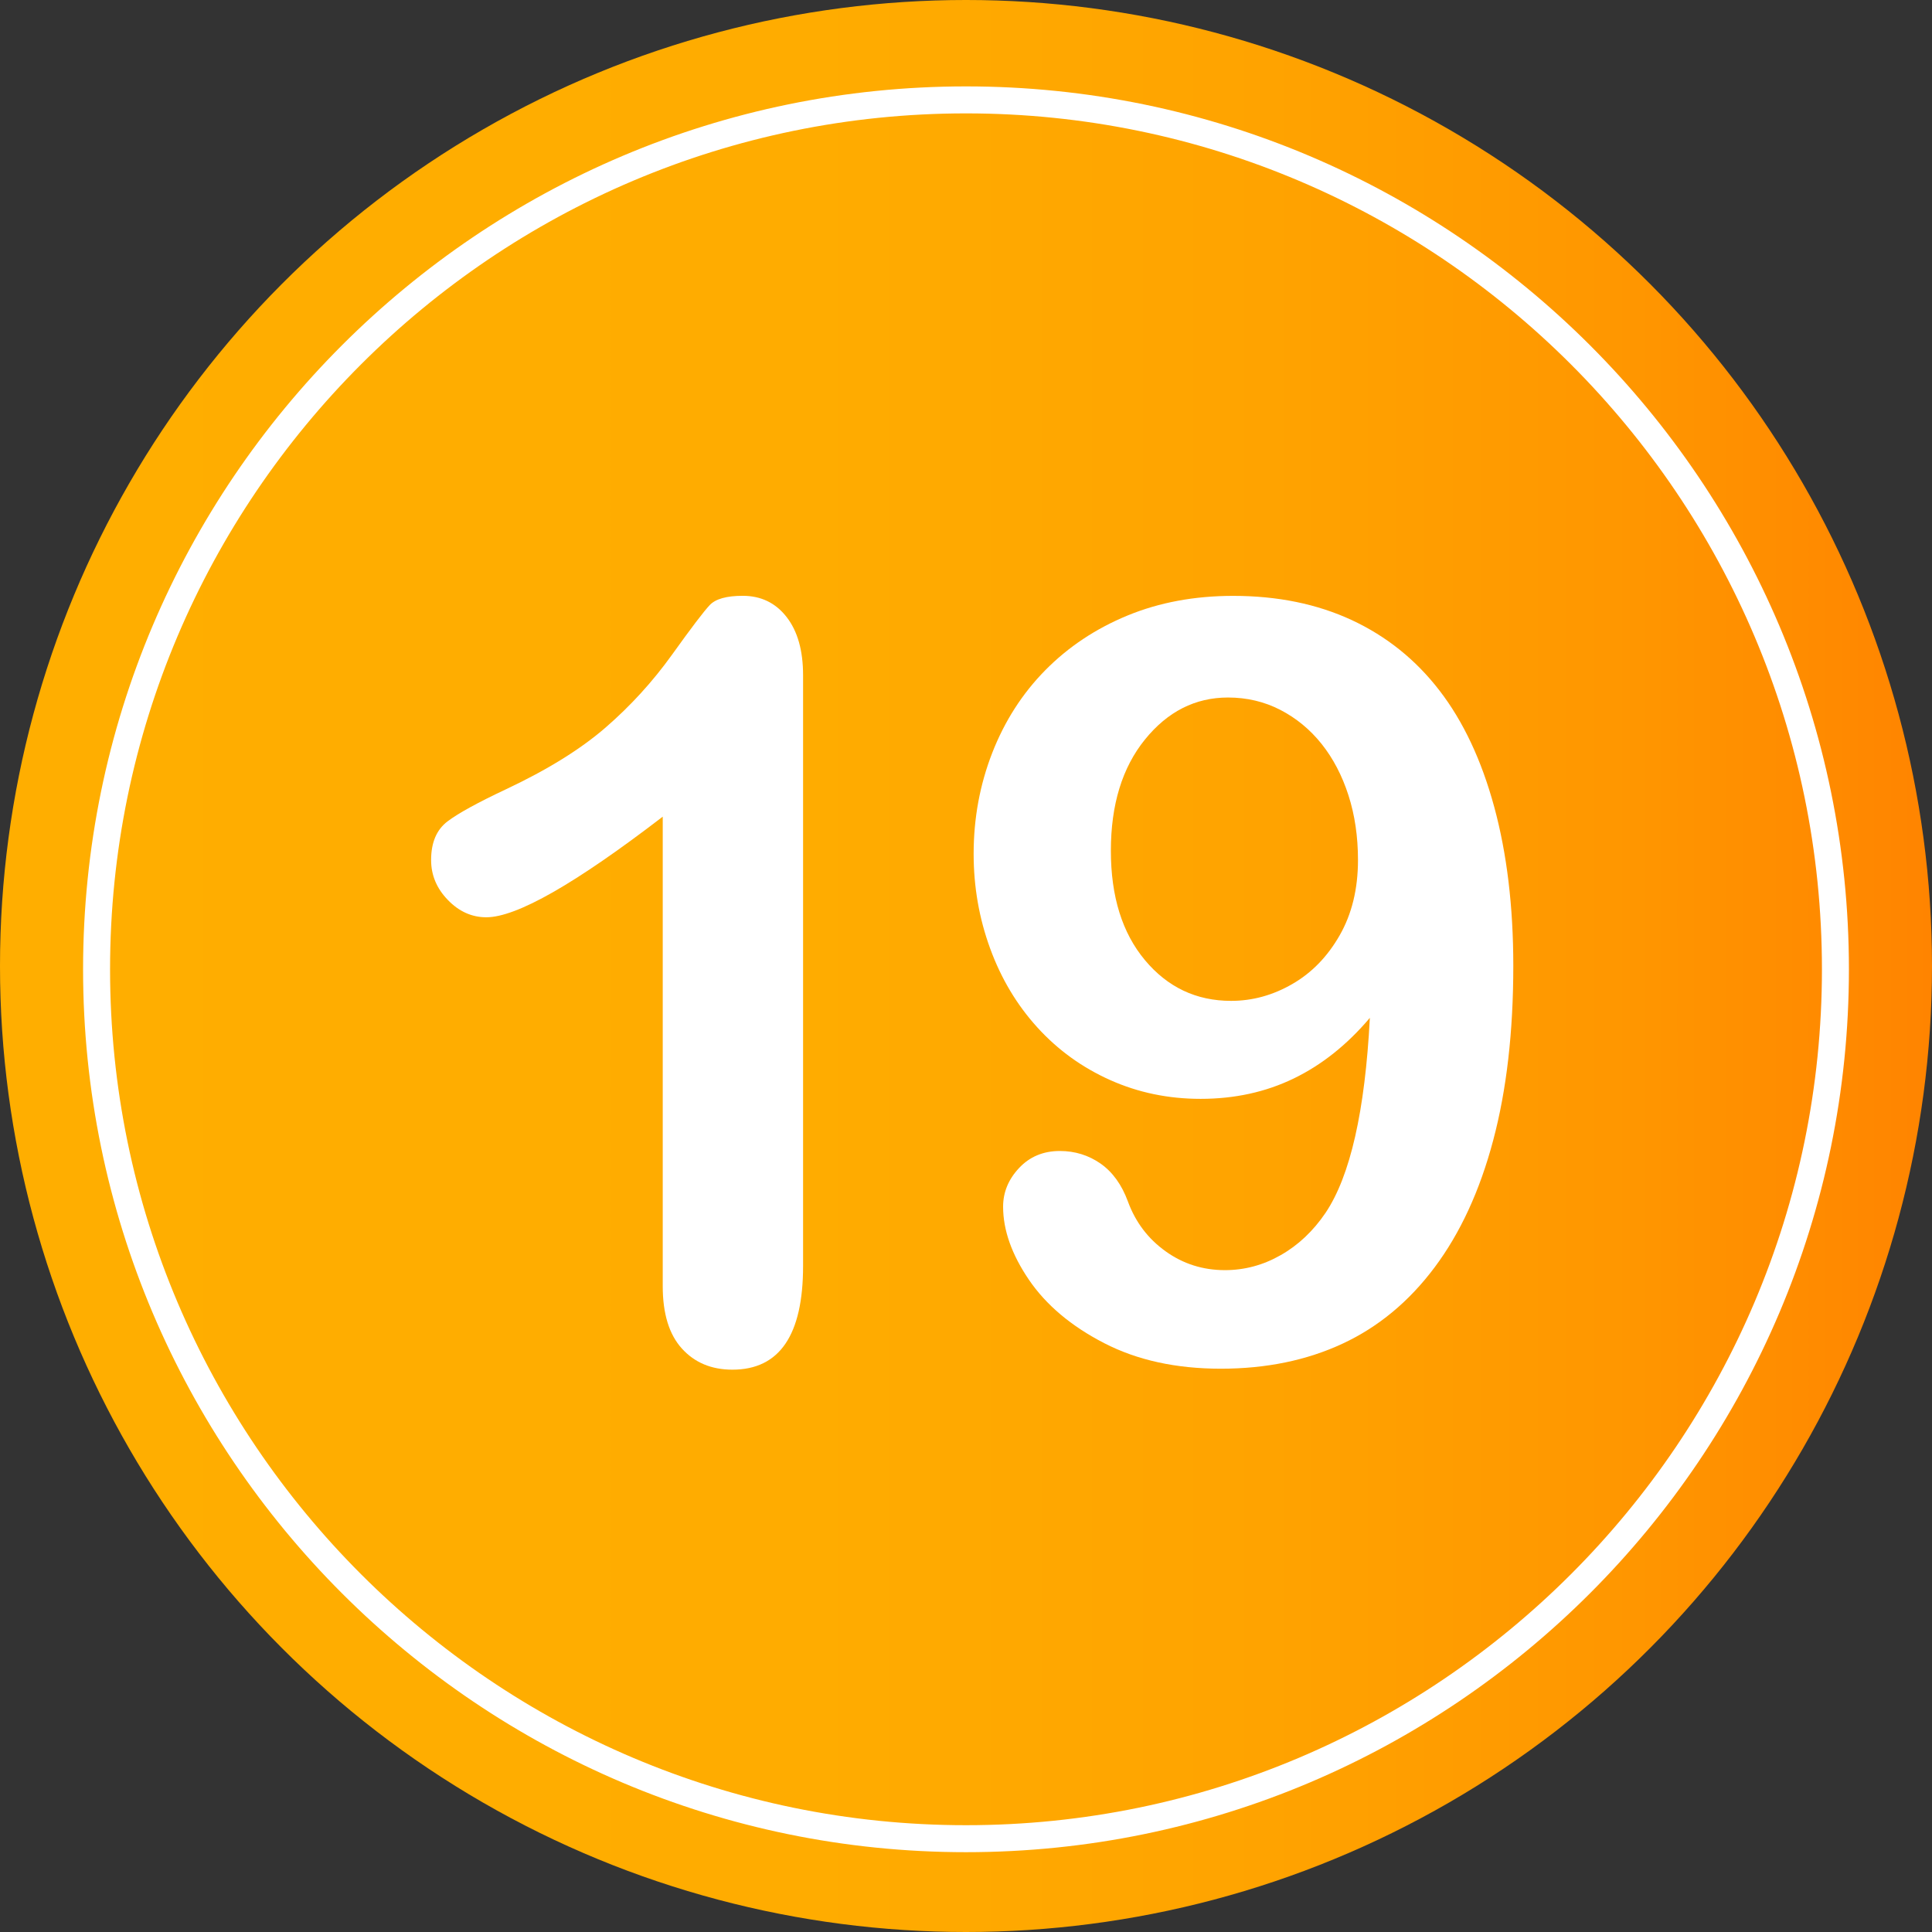
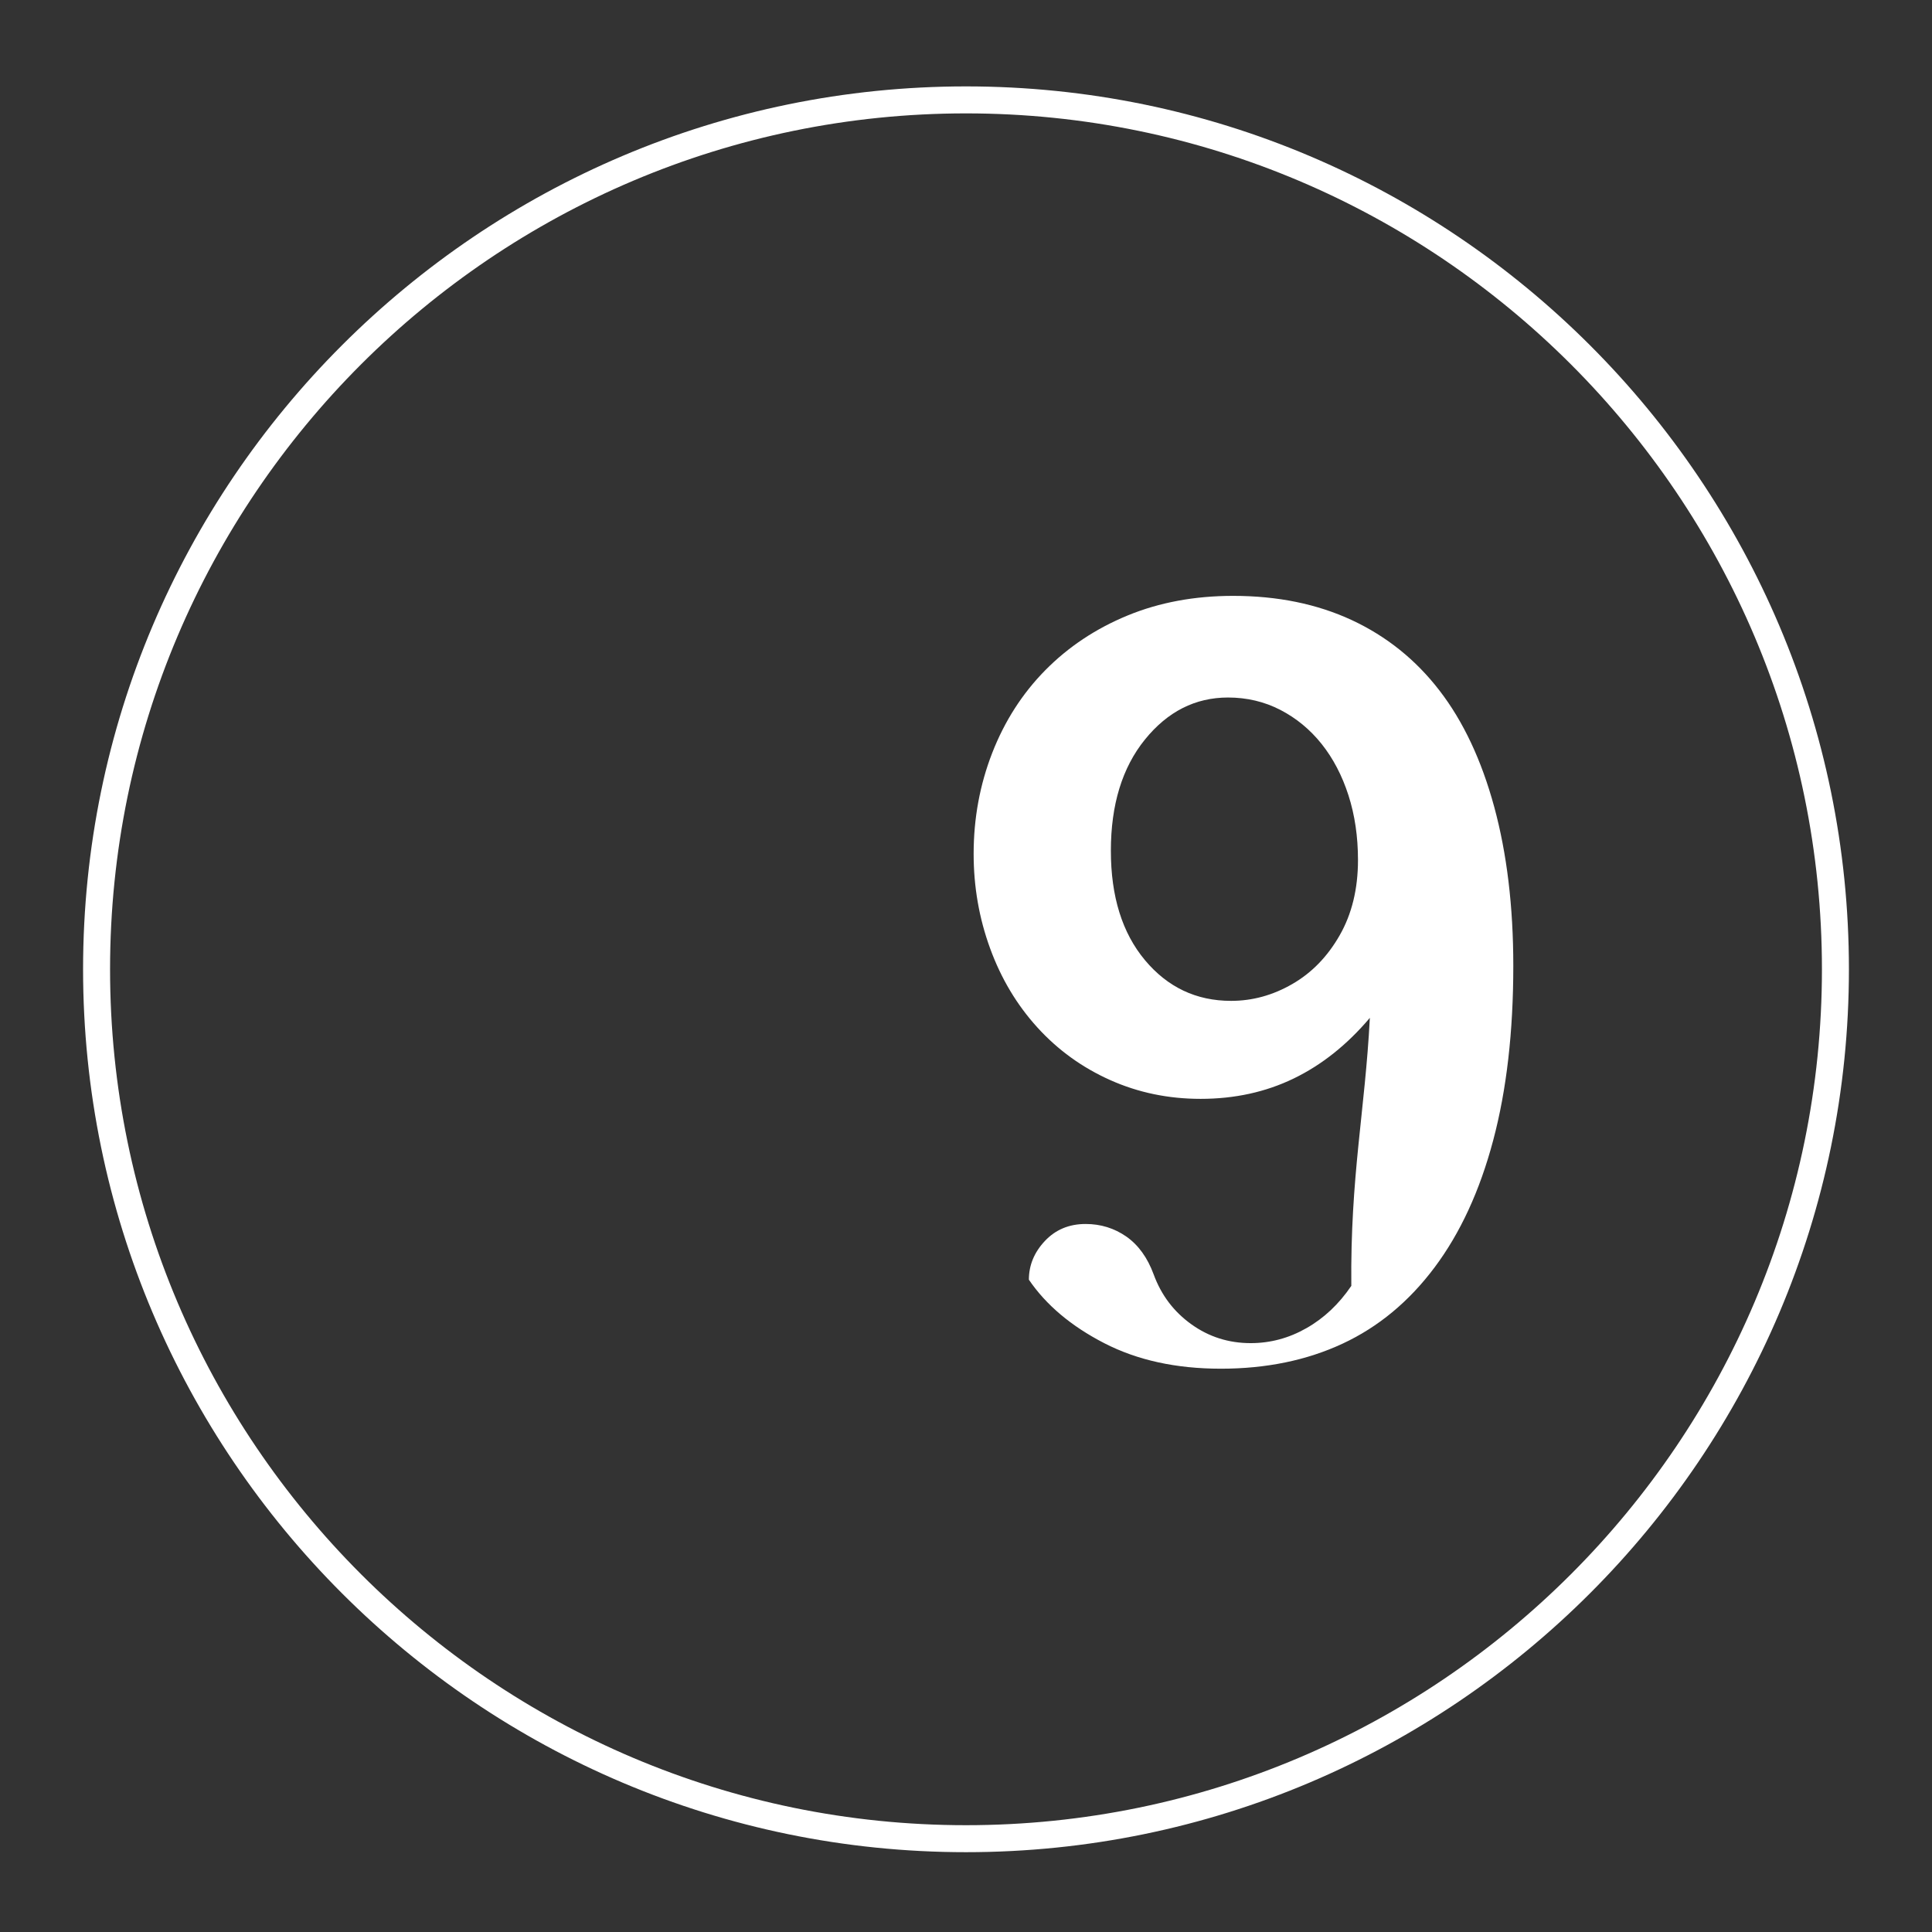
<svg xmlns="http://www.w3.org/2000/svg" version="1.1" id="Layer_1" x="0px" y="0px" width="64px" height="64px" viewBox="0 0 64 64" enable-background="new 0 0 64 64" xml:space="preserve">
  <rect x="0" y="0" width="64" height="64" fill="#333333" stroke="none" />
  <g>
    <linearGradient id="SVGID_1_" gradientUnits="userSpaceOnUse" x1="0" y1="32" x2="64" y2="32">
      <stop offset="0" style="stop-color:#FFAE00" />
      <stop offset="0.421" style="stop-color:#FFAC00" />
      <stop offset="0.657" style="stop-color:#FFA300" />
      <stop offset="0.847" style="stop-color:#FF9600" />
      <stop offset="1" style="stop-color:#FF8400" />
    </linearGradient>
-     <circle fill="url(#SVGID_1_)" cx="32" cy="32" r="32" />
    <g>
      <g>
-         <path fill="#FFFFFF" d="M21.954,42.605V27.053c-2.894,2.222-4.842,3.333-5.844,3.333c-0.479,0-0.904-0.19-1.273-0.572     c-0.371-0.382-0.556-0.823-0.556-1.325c0-0.581,0.183-1.008,0.547-1.282s1.009-0.626,1.931-1.06     c1.379-0.649,2.48-1.333,3.307-2.051s1.559-1.521,2.197-2.41c0.637-0.889,1.053-1.436,1.247-1.641     c0.193-0.205,0.558-0.308,1.094-0.308c0.604,0,1.088,0.234,1.452,0.701c0.365,0.467,0.547,1.111,0.547,1.931v19.568     c0,2.29-0.78,3.435-2.341,3.435c-0.695,0-1.253-0.234-1.675-0.701S21.954,43.517,21.954,42.605z" />
-         <path fill="#FFFFFF" d="M45.378,33.718c-0.752,0.889-1.592,1.558-2.521,2.008s-1.957,0.675-3.085,0.675     c-1.071,0-2.07-0.208-2.999-0.624c-0.929-0.416-1.732-0.997-2.41-1.743c-0.678-0.746-1.199-1.617-1.563-2.614     c-0.365-0.997-0.547-2.042-0.547-3.136c0-1.173,0.205-2.287,0.615-3.341c0.41-1.053,0.996-1.968,1.76-2.743     c0.764-0.774,1.672-1.378,2.727-1.812c1.053-0.433,2.219-0.649,3.494-0.649c1.471,0,2.78,0.268,3.932,0.803     c1.15,0.536,2.119,1.313,2.904,2.333c0.787,1.02,1.391,2.304,1.813,3.854c0.421,1.55,0.632,3.304,0.632,5.264     c0,2.188-0.222,4.116-0.667,5.785c-0.443,1.669-1.091,3.07-1.939,4.204s-1.865,1.977-3.051,2.529     c-1.185,0.552-2.529,0.829-4.033,0.829c-1.48,0-2.768-0.282-3.861-0.846c-1.094-0.563-1.926-1.265-2.496-2.102     c-0.569-0.838-0.854-1.644-0.854-2.418c0-0.479,0.176-0.906,0.529-1.282s0.803-0.564,1.35-0.564c0.502,0,0.951,0.14,1.351,0.418     c0.398,0.28,0.7,0.698,0.905,1.256c0.251,0.684,0.667,1.233,1.248,1.649c0.581,0.417,1.236,0.624,1.965,0.624     c0.65,0,1.266-0.165,1.846-0.496c0.582-0.33,1.077-0.797,1.487-1.401C44.729,38.959,45.218,36.806,45.378,33.718z M44.985,28.489     c0-0.774-0.105-1.489-0.316-2.145c-0.211-0.655-0.508-1.222-0.889-1.7c-0.383-0.479-0.838-0.854-1.367-1.128     c-0.53-0.273-1.108-0.41-1.734-0.41c-1.083,0-2,0.464-2.752,1.393c-0.752,0.929-1.128,2.157-1.128,3.683     c0,1.516,0.376,2.723,1.128,3.623c0.752,0.9,1.703,1.35,2.854,1.35c0.707,0,1.382-0.185,2.025-0.556     c0.644-0.37,1.168-0.908,1.572-1.615C44.782,30.278,44.985,29.446,44.985,28.489z" />
+         <path fill="#FFFFFF" d="M45.378,33.718c-0.752,0.889-1.592,1.558-2.521,2.008s-1.957,0.675-3.085,0.675     c-1.071,0-2.07-0.208-2.999-0.624c-0.929-0.416-1.732-0.997-2.41-1.743c-0.678-0.746-1.199-1.617-1.563-2.614     c-0.365-0.997-0.547-2.042-0.547-3.136c0-1.173,0.205-2.287,0.615-3.341c0.41-1.053,0.996-1.968,1.76-2.743     c0.764-0.774,1.672-1.378,2.727-1.812c1.053-0.433,2.219-0.649,3.494-0.649c1.471,0,2.78,0.268,3.932,0.803     c1.15,0.536,2.119,1.313,2.904,2.333c0.787,1.02,1.391,2.304,1.813,3.854c0.421,1.55,0.632,3.304,0.632,5.264     c0,2.188-0.222,4.116-0.667,5.785c-0.443,1.669-1.091,3.07-1.939,4.204s-1.865,1.977-3.051,2.529     c-1.185,0.552-2.529,0.829-4.033,0.829c-1.48,0-2.768-0.282-3.861-0.846c-1.094-0.563-1.926-1.265-2.496-2.102     c0-0.479,0.176-0.906,0.529-1.282s0.803-0.564,1.35-0.564c0.502,0,0.951,0.14,1.351,0.418     c0.398,0.28,0.7,0.698,0.905,1.256c0.251,0.684,0.667,1.233,1.248,1.649c0.581,0.417,1.236,0.624,1.965,0.624     c0.65,0,1.266-0.165,1.846-0.496c0.582-0.33,1.077-0.797,1.487-1.401C44.729,38.959,45.218,36.806,45.378,33.718z M44.985,28.489     c0-0.774-0.105-1.489-0.316-2.145c-0.211-0.655-0.508-1.222-0.889-1.7c-0.383-0.479-0.838-0.854-1.367-1.128     c-0.53-0.273-1.108-0.41-1.734-0.41c-1.083,0-2,0.464-2.752,1.393c-0.752,0.929-1.128,2.157-1.128,3.683     c0,1.516,0.376,2.723,1.128,3.623c0.752,0.9,1.703,1.35,2.854,1.35c0.707,0,1.382-0.185,2.025-0.556     c0.644-0.37,1.168-0.908,1.572-1.615C44.782,30.278,44.985,29.446,44.985,28.489z" />
      </g>
    </g>
    <path fill="#FFFFFF" d="M32,61.356c-16.127,0-29.248-13.12-29.248-29.248S15.873,2.862,32,2.862s29.248,13.12,29.248,29.247   S48.127,61.356,32,61.356z M32,3.756c-15.633,0-28.354,12.72-28.354,28.353c0,15.634,12.721,28.353,28.354,28.353   s28.354-12.719,28.354-28.353C60.354,16.476,47.633,3.756,32,3.756z" />
  </g>
</svg>